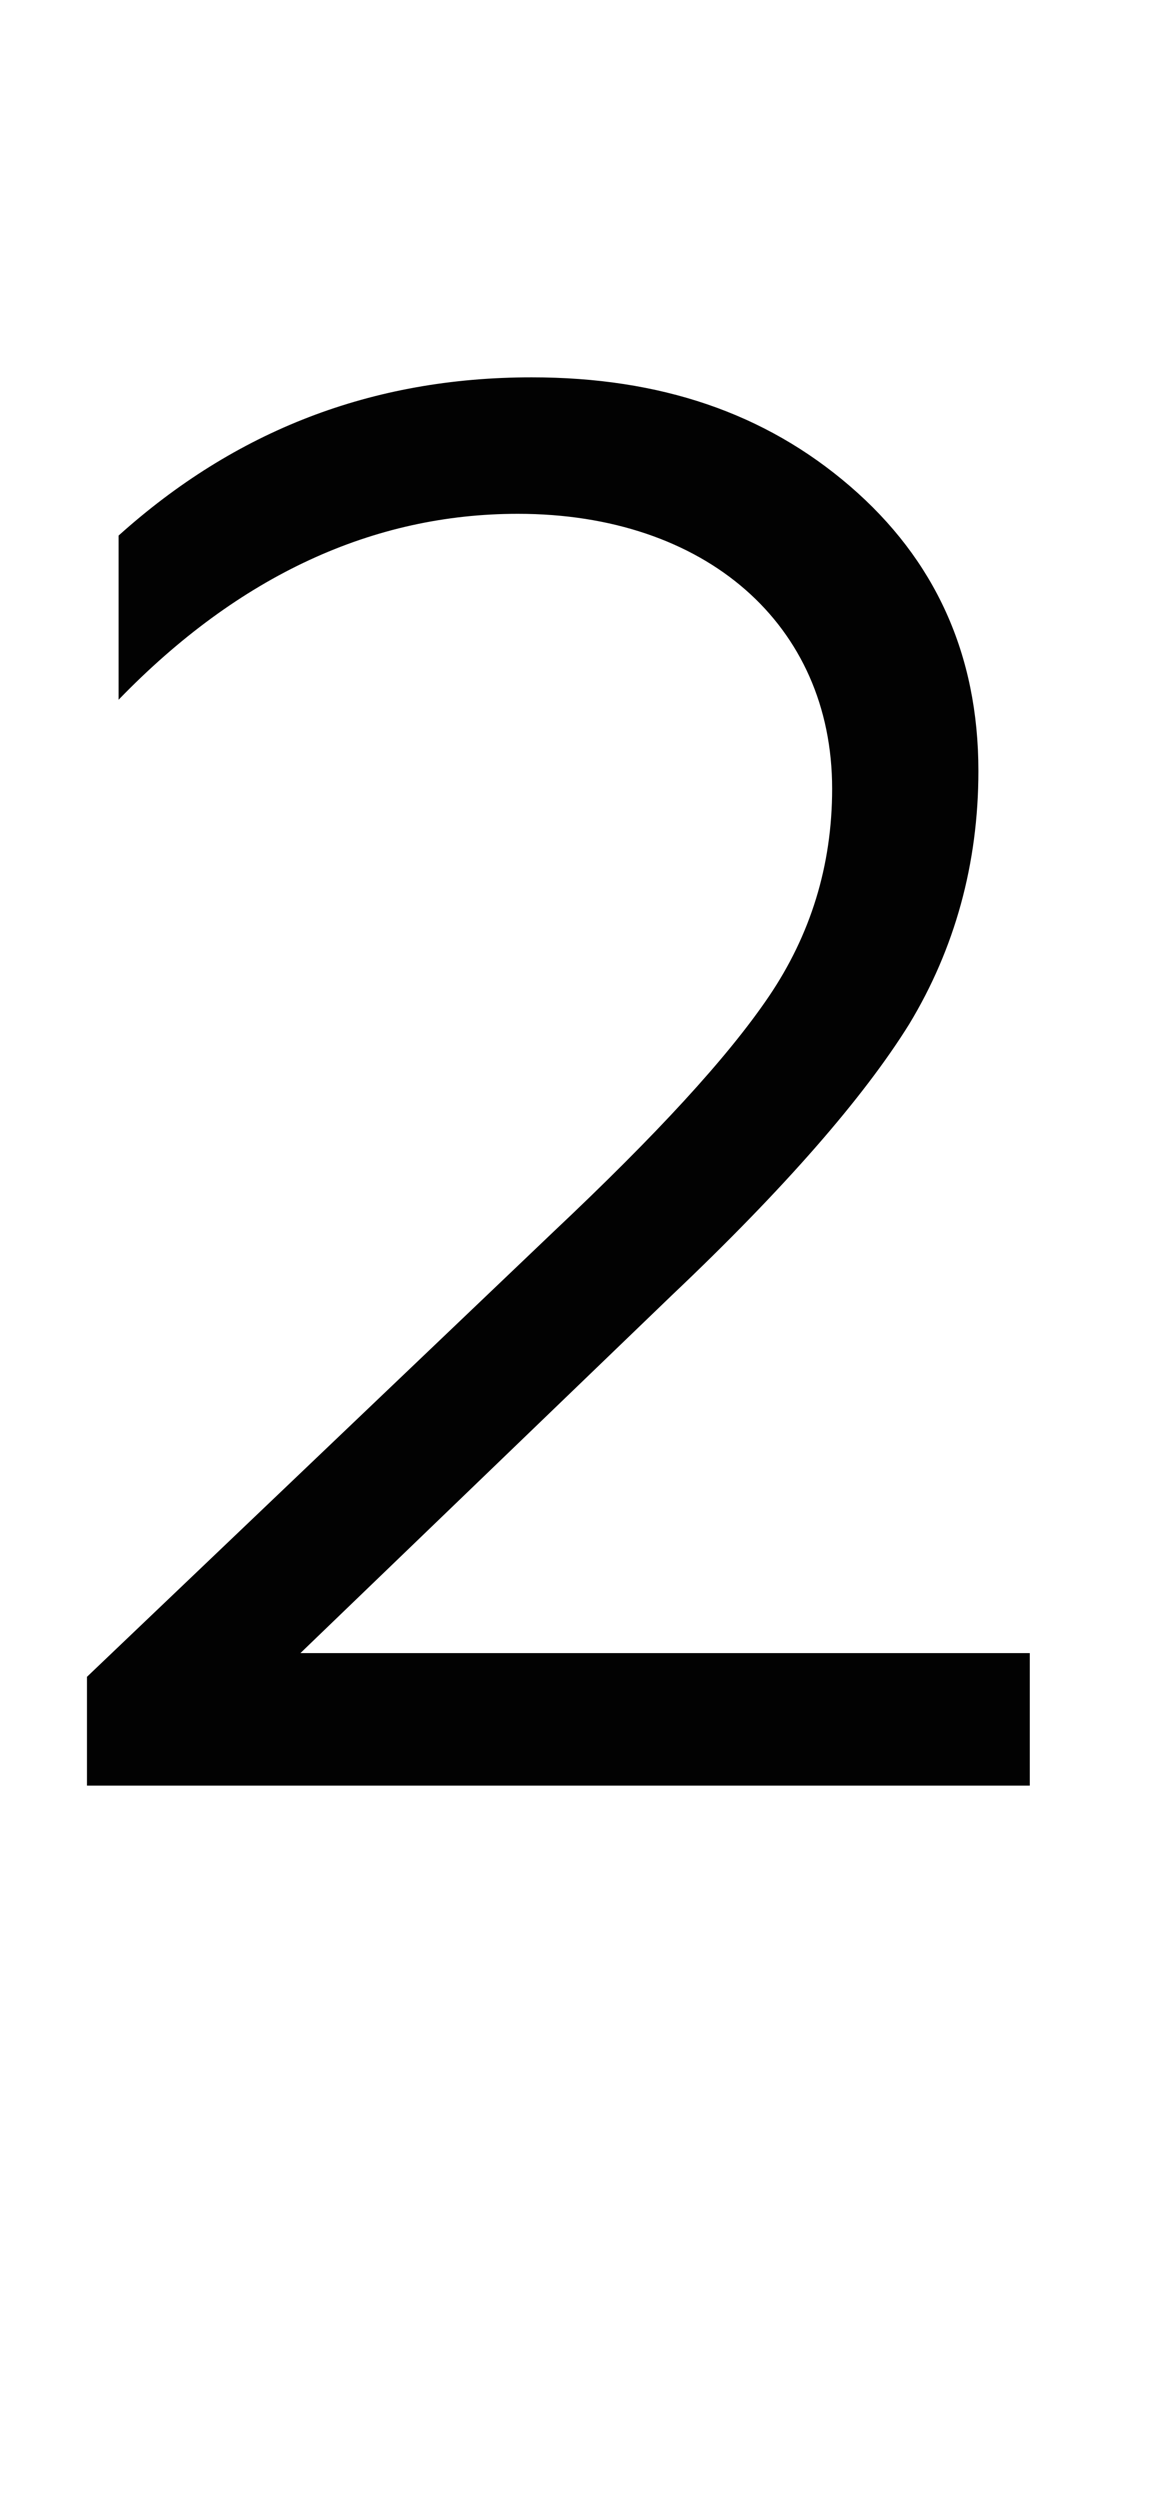
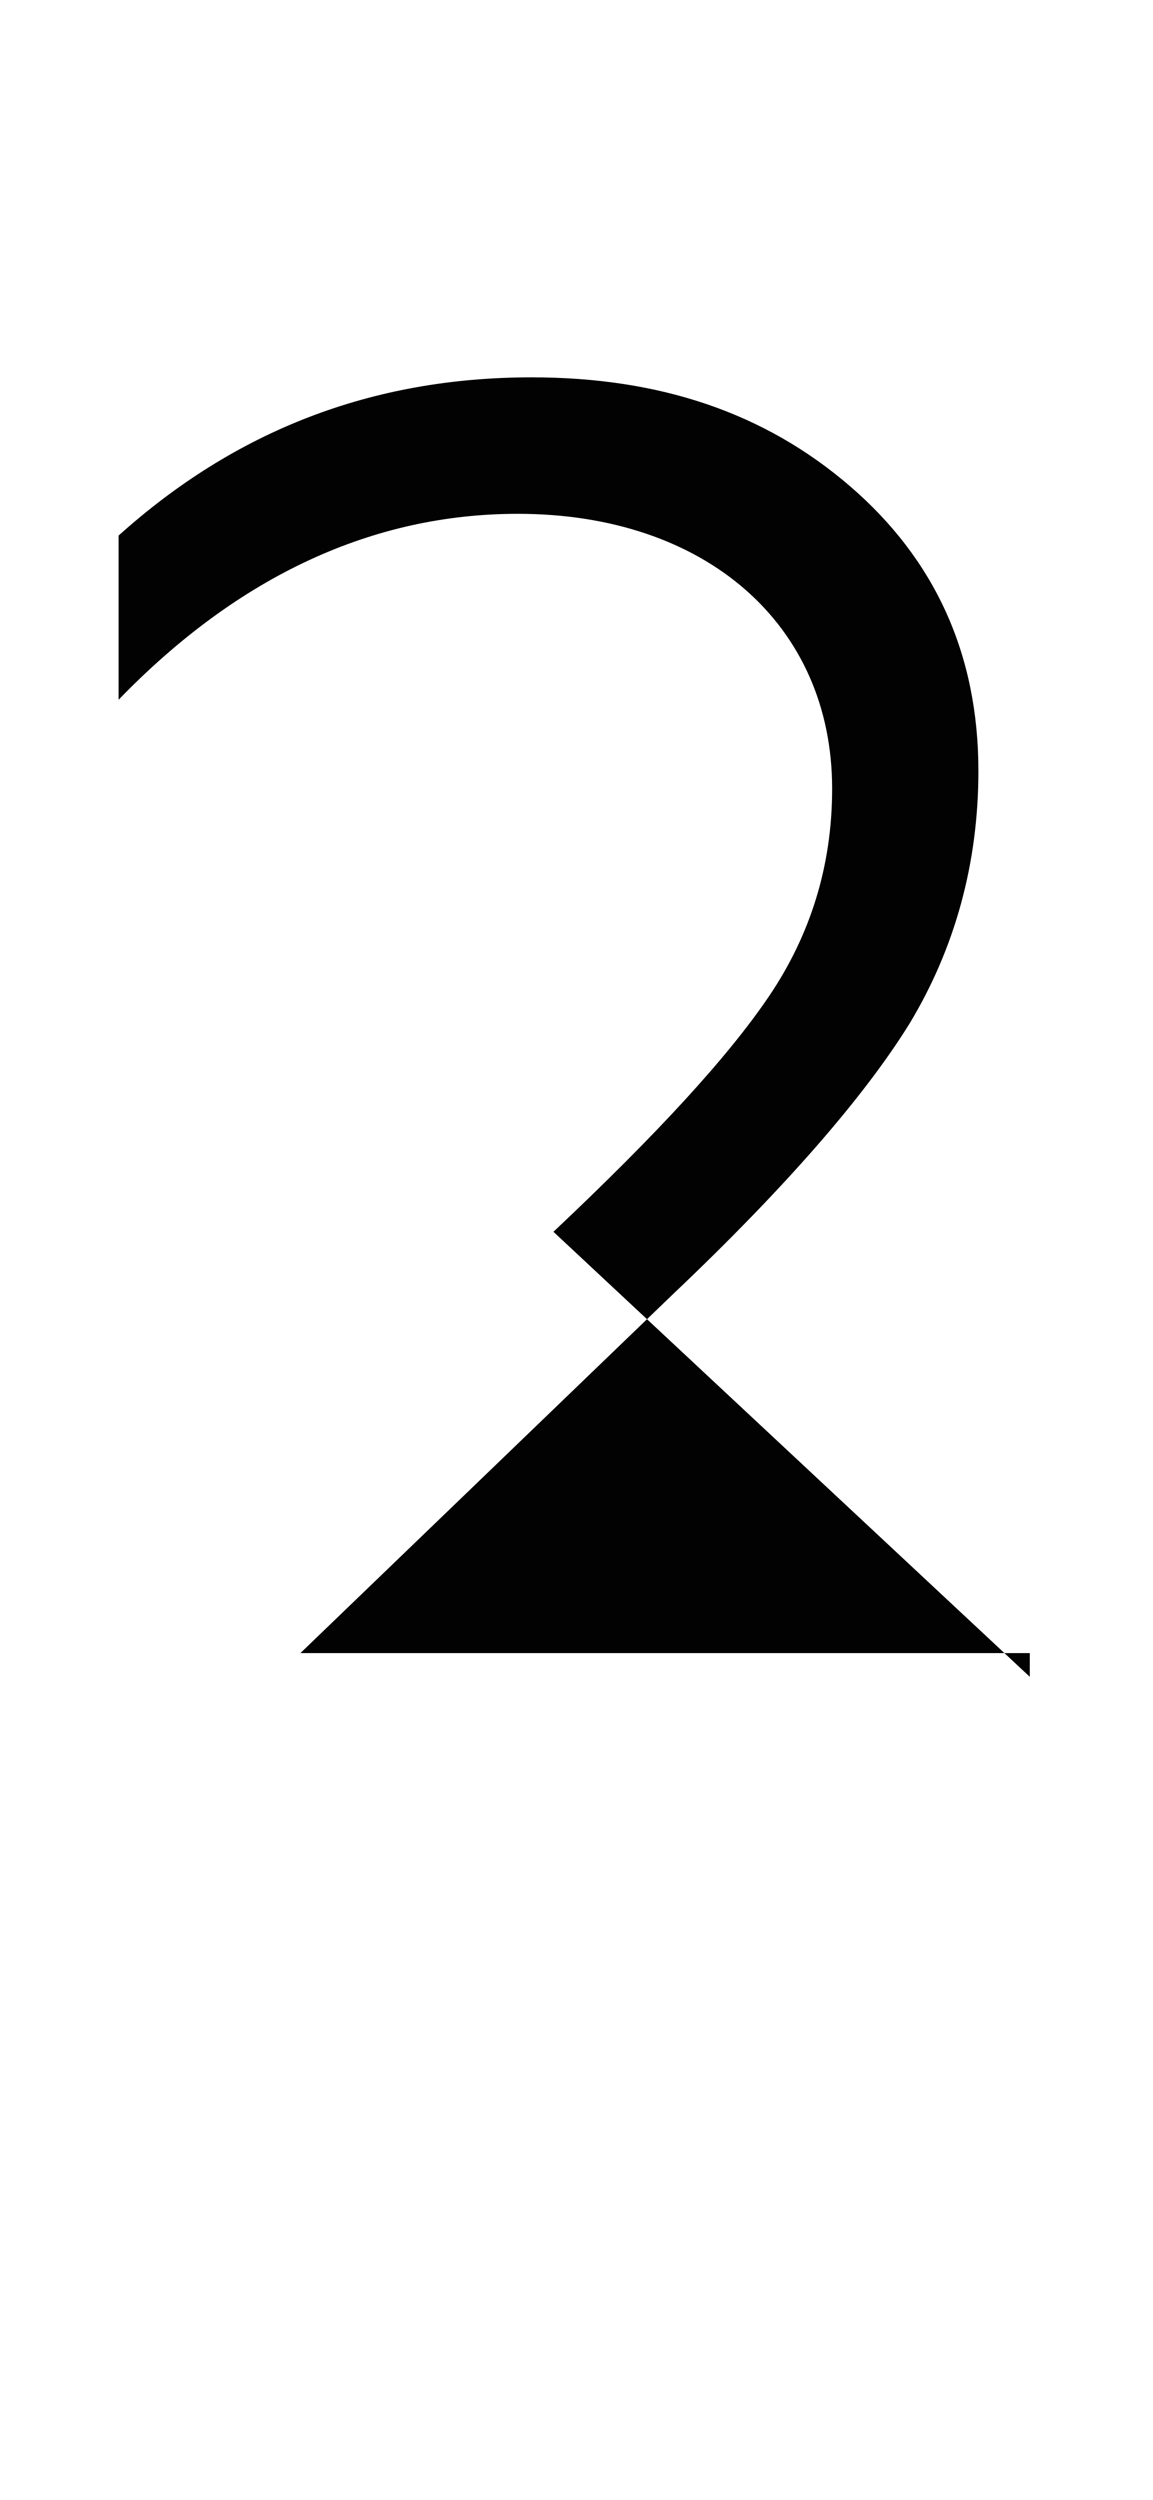
<svg xmlns="http://www.w3.org/2000/svg" width="42" height="91" viewBox="0 0 42 91" fill="none">
-   <path d="M37.512 65H3.168V61.04L20.16 44.84C23.904 41.312 26.496 38.504 28.008 36.272C29.52 34.04 30.312 31.52 30.312 28.712C30.312 22.736 25.704 18.704 18.864 18.704C13.608 18.704 8.712 20.936 4.32 25.472V19.496C8.568 15.68 13.536 13.736 19.368 13.736C24.048 13.736 27.864 15.032 30.96 17.696C34.056 20.36 35.64 23.816 35.64 28.064C35.64 31.448 34.776 34.544 33.12 37.28C31.464 39.944 28.584 43.256 24.48 47.144L10.944 60.176H37.512V65Z" fill="#020202" />
+   <path d="M37.512 65V61.04L20.16 44.84C23.904 41.312 26.496 38.504 28.008 36.272C29.52 34.04 30.312 31.52 30.312 28.712C30.312 22.736 25.704 18.704 18.864 18.704C13.608 18.704 8.712 20.936 4.32 25.472V19.496C8.568 15.68 13.536 13.736 19.368 13.736C24.048 13.736 27.864 15.032 30.96 17.696C34.056 20.36 35.64 23.816 35.64 28.064C35.64 31.448 34.776 34.544 33.12 37.28C31.464 39.944 28.584 43.256 24.48 47.144L10.944 60.176H37.512V65Z" fill="#020202" />
</svg>